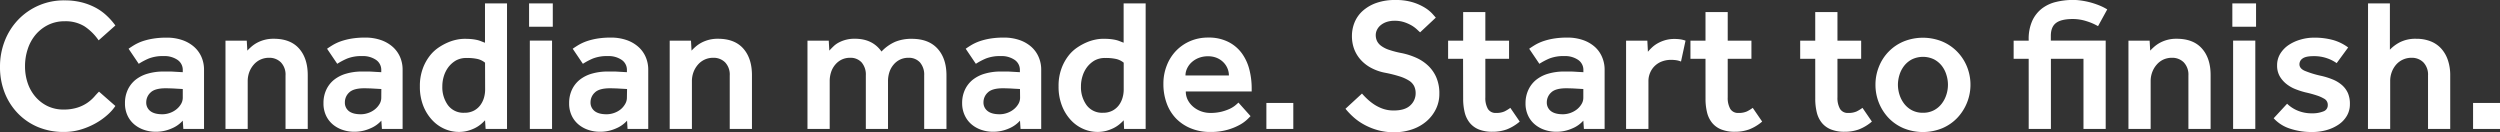
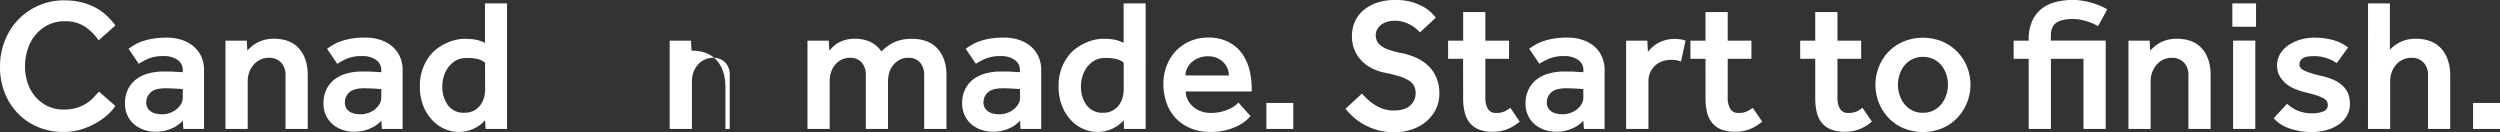
<svg xmlns="http://www.w3.org/2000/svg" viewBox="0 0 1275.8 67.53">
  <rect x="0" y="0" width="1275.8" height="67.53" fill="#333333" stroke="none" />
  <defs>
    <style>.cls-1{fill:#fff;}</style>
  </defs>
  <title>canadian made</title>
  <g id="Layer_2" data-name="Layer 2">
    <g id="Layer_1-2" data-name="Layer 1">
      <path class="cls-1" d="M58.88,54.08a23.75,23.75,0,0,1-4,4.51,33.59,33.59,0,0,1-6,4.28,37.1,37.1,0,0,1-7.59,3.22,30.08,30.08,0,0,1-8.74,1.25,33.8,33.8,0,0,1-13.16-2.5,30.73,30.73,0,0,1-10.28-7A31.75,31.75,0,0,1,2.4,47.36,35.7,35.7,0,0,1,0,34.1,35.89,35.89,0,0,1,2.4,20.94,32.92,32.92,0,0,1,9.17,10.18,32.17,32.17,0,0,1,33,.19a35,35,0,0,1,8.64,1,31.7,31.7,0,0,1,7.16,2.74A26.56,26.56,0,0,1,54.46,8a34.26,34.26,0,0,1,4.42,5l-8.55,7.59a26.69,26.69,0,0,0-7.15-7.11A18.28,18.28,0,0,0,33,10.85a18.66,18.66,0,0,0-8.46,1.88,20,20,0,0,0-6.38,5,21.8,21.8,0,0,0-4,7.3,27.61,27.61,0,0,0-1.39,8.79,26.28,26.28,0,0,0,1.39,8.65,21,21,0,0,0,4,7,19.25,19.25,0,0,0,6.19,4.71,18.57,18.57,0,0,0,8.12,1.72,22.82,22.82,0,0,0,7.06-1,19.21,19.21,0,0,0,5-2.4,19.63,19.63,0,0,0,3.45-3c.93-1.06,1.78-2,2.55-2.74Z" />
      <path class="cls-1" d="M93.27,61.57a15.44,15.44,0,0,1-5.57,3.94,19.78,19.78,0,0,1-8.36,1.73,18.08,18.08,0,0,1-5.52-.87,15.41,15.41,0,0,1-5-2.64,13.23,13.23,0,0,1-3.65-4.56,14.41,14.41,0,0,1-1.39-6.53,15.81,15.81,0,0,1,1.44-6.87,14.33,14.33,0,0,1,4-5.09,17.73,17.73,0,0,1,6.25-3.12,28.72,28.72,0,0,1,8.07-1.06c.89,0,1.89,0,3,0s2.15.08,3.17.14l3.56.2V35.83a6.14,6.14,0,0,0-2.69-5.28,11.79,11.79,0,0,0-7-1.93,19.71,19.71,0,0,0-7.69,1.25,34.91,34.91,0,0,0-5.09,2.69l-5.18-7.68c.89-.64,1.92-1.3,3.07-2a24.5,24.5,0,0,1,4-1.83A33.64,33.64,0,0,1,78,19.74a41.74,41.74,0,0,1,7.06-.53,24.06,24.06,0,0,1,7.83,1.2,18,18,0,0,1,6,3.36A14.71,14.71,0,0,1,102.78,29a16.13,16.13,0,0,1,1.34,6.58V65.8H93.56Zm0-16.14-3.36-.19c-.9-.06-1.84-.11-2.84-.14s-1.84-.05-2.54-.05q-5.48,0-7.69,2.16a6.75,6.75,0,0,0-2.21,4.95,5.43,5.43,0,0,0,2.07,4.51q2.07,1.63,6.1,1.64a11.42,11.42,0,0,0,3.89-.68A11.17,11.17,0,0,0,90,55.81a10.05,10.05,0,0,0,2.36-2.69,6.35,6.35,0,0,0,.91-3.27Z" />
      <path class="cls-1" d="M115.07,20.75h10.86l.29,5.09a24.93,24.93,0,0,1,2.06-2,15.93,15.93,0,0,1,2.88-2,17.5,17.5,0,0,1,8.6-2.06c5.63,0,9.93,1.68,12.87,5s4.42,7.89,4.42,13.59V65.8H145.71V38.52a9,9,0,0,0-2.35-6.68,8.24,8.24,0,0,0-6.1-2.35,10.37,10.37,0,0,0-4.32.91A10.18,10.18,0,0,0,129.48,33a12.31,12.31,0,0,0-2.26,3.79,13.19,13.19,0,0,0-.81,4.66V65.8H115.07Z" />
      <path class="cls-1" d="M194.61,61.57A15.53,15.53,0,0,1,189,65.51a19.78,19.78,0,0,1-8.36,1.73,18.08,18.08,0,0,1-5.52-.87,15.41,15.41,0,0,1-5-2.64,13.23,13.23,0,0,1-3.65-4.56,14.41,14.41,0,0,1-1.39-6.53,15.81,15.81,0,0,1,1.44-6.87,14.22,14.22,0,0,1,4-5.09,17.73,17.73,0,0,1,6.25-3.12,28.72,28.72,0,0,1,8.07-1.06c.89,0,1.88,0,3,0s2.15.08,3.17.14l3.56.2V35.83a6.14,6.14,0,0,0-2.69-5.28,11.81,11.81,0,0,0-7-1.93,19.68,19.68,0,0,0-7.69,1.25,34.91,34.91,0,0,0-5.09,2.69l-5.19-7.68c.9-.64,1.92-1.3,3.08-2a24.13,24.13,0,0,1,4-1.83,33.64,33.64,0,0,1,5.33-1.34,41.74,41.74,0,0,1,7.06-.53,24.1,24.1,0,0,1,7.83,1.2,18,18,0,0,1,6,3.36A14.71,14.71,0,0,1,204.12,29a16.13,16.13,0,0,1,1.34,6.58V65.8H194.9Zm0-16.14-3.36-.19c-.9-.06-1.85-.11-2.84-.14s-1.84-.05-2.54-.05c-3.65,0-6.22.72-7.69,2.16A6.75,6.75,0,0,0,176,52.16,5.43,5.43,0,0,0,178,56.67c1.37,1.09,3.41,1.64,6.1,1.64a11.42,11.42,0,0,0,3.89-.68,11.17,11.17,0,0,0,3.31-1.82,10.05,10.05,0,0,0,2.36-2.69,6.35,6.35,0,0,0,.91-3.27Z" />
      <path class="cls-1" d="M247.53,61.38a22,22,0,0,1-2.11,2,15.8,15.8,0,0,1-2.93,1.92,20.62,20.62,0,0,1-3.75,1.44,17.45,17.45,0,0,1-4.65.58,18.09,18.09,0,0,1-7.21-1.54,19,19,0,0,1-6.34-4.52A22.85,22.85,0,0,1,216,54a26.52,26.52,0,0,1-1.73-9.89,25.58,25.58,0,0,1,1.54-9.27,24,24,0,0,1,3.84-6.77,19.72,19.72,0,0,1,4.22-3.84,28.53,28.53,0,0,1,4.66-2.55,23,23,0,0,1,4.56-1.44,20.34,20.34,0,0,1,3.85-.43c1.47,0,2.69.05,3.65.14a26,26,0,0,1,2.59.39,13.12,13.12,0,0,1,2.11.62c.64.26,1.38.54,2.21.86V1.73h11.24V65.8H247.82Zm0-29.39a9.45,9.45,0,0,0-3.79-1.88,24,24,0,0,0-5.52-.52,11,11,0,0,0-5.58,1.29,13.52,13.52,0,0,0-3.84,3.41,15.15,15.15,0,0,0-2.26,4.47,17.47,17.47,0,0,0-.81,5.33,15.6,15.6,0,0,0,2.88,9.61A9.81,9.81,0,0,0,237,57.54a10.05,10.05,0,0,0,4.9-1.11,9.65,9.65,0,0,0,3.26-2.83A12.1,12.1,0,0,0,247,49.81a15,15,0,0,0,.57-4Z" />
-       <path class="cls-1" d="M270,1.73h12.1V13.64H270Zm.38,19h11.34V65.8H270.39Z" />
-       <path class="cls-1" d="M320,61.57a15.53,15.53,0,0,1-5.57,3.94A19.78,19.78,0,0,1,306,67.24a18.08,18.08,0,0,1-5.52-.87,15.41,15.41,0,0,1-5-2.64,13.23,13.23,0,0,1-3.65-4.56,14.41,14.41,0,0,1-1.39-6.53,15.81,15.81,0,0,1,1.44-6.87,14.22,14.22,0,0,1,4-5.09,17.73,17.73,0,0,1,6.25-3.12,28.72,28.72,0,0,1,8.07-1.06c.89,0,1.88,0,3,0s2.15.08,3.17.14l3.56.2V35.83a6.14,6.14,0,0,0-2.69-5.28,11.81,11.81,0,0,0-7-1.93,19.68,19.68,0,0,0-7.69,1.25,34.91,34.91,0,0,0-5.09,2.69l-5.19-7.68c.9-.64,1.92-1.3,3.08-2a24.5,24.5,0,0,1,4-1.83,33.64,33.64,0,0,1,5.33-1.34,41.74,41.74,0,0,1,7.06-.53,24.1,24.1,0,0,1,7.83,1.2,17.85,17.85,0,0,1,6,3.36A14.62,14.62,0,0,1,329.47,29a16.13,16.13,0,0,1,1.34,6.58V65.8H320.25Zm0-16.14-3.36-.19c-.9-.06-1.85-.11-2.84-.14s-1.84-.05-2.54-.05c-3.65,0-6.22.72-7.69,2.16a6.75,6.75,0,0,0-2.21,4.95,5.43,5.43,0,0,0,2.07,4.51c1.37,1.09,3.41,1.64,6.1,1.64a11.42,11.42,0,0,0,3.89-.68,11.17,11.17,0,0,0,3.31-1.82A9.84,9.84,0,0,0,319,53.12a6.27,6.27,0,0,0,.92-3.27Z" />
-       <path class="cls-1" d="M341.76,20.75h10.86l.29,5.09a24.93,24.93,0,0,1,2.06-2,15.93,15.93,0,0,1,2.88-2,17.5,17.5,0,0,1,8.6-2.06c5.63,0,9.93,1.68,12.87,5s4.42,7.89,4.42,13.59V65.8H372.4V38.52a9,9,0,0,0-2.35-6.68,8.24,8.24,0,0,0-6.1-2.35,10.3,10.3,0,0,0-4.32.91A10.08,10.08,0,0,0,356.17,33a12.31,12.31,0,0,0-2.26,3.79,13.19,13.19,0,0,0-.81,4.66V65.8H341.76Z" />
+       <path class="cls-1" d="M341.76,20.75h10.86l.29,5.09c5.63,0,9.93,1.68,12.87,5s4.42,7.89,4.42,13.59V65.8H372.4V38.52a9,9,0,0,0-2.35-6.68,8.24,8.24,0,0,0-6.1-2.35,10.3,10.3,0,0,0-4.32.91A10.08,10.08,0,0,0,356.17,33a12.31,12.31,0,0,0-2.26,3.79,13.19,13.19,0,0,0-.81,4.66V65.8H341.76Z" />
      <path class="cls-1" d="M412.07,20.75h10.86l.29,5.09c.57-.64,1.23-1.33,2-2.07a11.77,11.77,0,0,1,2.69-2,17,17,0,0,1,8.4-2q8.94,0,13.54,6.53a21.48,21.48,0,0,1,7.06-5,21.81,21.81,0,0,1,8.41-1.49q8.55,0,13.11,5T483,38.42V65.8H471.63V38.52a9.53,9.53,0,0,0-2.16-6.68,7.62,7.62,0,0,0-5.91-2.35,9.7,9.7,0,0,0-4.23.91A9.91,9.91,0,0,0,456,33a11.24,11.24,0,0,0-2.11,3.79,14.68,14.68,0,0,0-.72,4.66V65.8H441.85V38.52a9.53,9.53,0,0,0-2.16-6.68,7.62,7.62,0,0,0-5.91-2.35,9.69,9.69,0,0,0-4.22.91A10,10,0,0,0,426.24,33a11.24,11.24,0,0,0-2.11,3.79,14.68,14.68,0,0,0-.72,4.66V65.8H412.07Z" />
      <path class="cls-1" d="M520.52,61.57A15.44,15.44,0,0,1,515,65.51a19.75,19.75,0,0,1-8.36,1.73,18.08,18.08,0,0,1-5.52-.87,15.41,15.41,0,0,1-5-2.64,13.23,13.23,0,0,1-3.65-4.56A14.54,14.54,0,0,1,491,52.64a15.81,15.81,0,0,1,1.44-6.87,14.25,14.25,0,0,1,4-5.09,17.76,17.76,0,0,1,6.24-3.12,28.72,28.72,0,0,1,8.07-1.06c.89,0,1.89,0,3,0s2.14.08,3.17.14l3.55.2V35.83a6.14,6.14,0,0,0-2.69-5.28,11.79,11.79,0,0,0-7-1.93,19.74,19.74,0,0,0-7.69,1.25A35.44,35.44,0,0,0,498,32.56l-5.18-7.68c.89-.64,1.92-1.3,3.07-2a24.5,24.5,0,0,1,4-1.83,33.5,33.5,0,0,1,5.34-1.34,41.65,41.65,0,0,1,7.06-.53,24.1,24.1,0,0,1,7.83,1.2,18,18,0,0,1,6,3.36A14.71,14.71,0,0,1,530,29a16,16,0,0,1,1.35,6.58V65.8H520.81Zm0-16.14-3.36-.19c-.9-.06-1.84-.11-2.83-.14s-1.85-.05-2.55-.05q-5.47,0-7.68,2.16a6.71,6.71,0,0,0-2.21,4.95A5.42,5.42,0,0,0,504,56.67q2.07,1.63,6.1,1.64a11.37,11.37,0,0,0,3.89-.68,11.17,11.17,0,0,0,3.31-1.82,9.88,9.88,0,0,0,2.36-2.69,6.26,6.26,0,0,0,.91-3.27Z" />
      <path class="cls-1" d="M573.45,61.38a22.16,22.16,0,0,1-2.12,2,15.8,15.8,0,0,1-2.93,1.92,20.51,20.51,0,0,1-3.74,1.44,17.53,17.53,0,0,1-4.66.58,18,18,0,0,1-7.2-1.54,18.85,18.85,0,0,1-6.34-4.52,22.87,22.87,0,0,1-4.52-7.3,26.52,26.52,0,0,1-1.73-9.89,25.58,25.58,0,0,1,1.54-9.27,24,24,0,0,1,3.84-6.77,19.53,19.53,0,0,1,4.23-3.84,28.53,28.53,0,0,1,4.66-2.55A22.78,22.78,0,0,1,559,20.22a20.16,20.16,0,0,1,3.84-.43c1.47,0,2.69.05,3.65.14a25.6,25.6,0,0,1,2.59.39,13.24,13.24,0,0,1,2.12.62c.64.26,1.38.54,2.21.86V1.73h11.24V65.8h-11Zm0-29.39a9.49,9.49,0,0,0-3.8-1.88,24,24,0,0,0-5.52-.52,10.91,10.91,0,0,0-5.57,1.29,13.39,13.39,0,0,0-3.84,3.41,14.91,14.91,0,0,0-2.26,4.47,17.17,17.17,0,0,0-.82,5.33,15.54,15.54,0,0,0,2.89,9.61,9.79,9.79,0,0,0,8.35,3.84,10,10,0,0,0,4.9-1.11,9.79,9.79,0,0,0,3.27-2.83,11.86,11.86,0,0,0,1.82-3.79,14.64,14.64,0,0,0,.58-4Z" />
      <path class="cls-1" d="M638.19,59.27l-1.59,1.58a18.58,18.58,0,0,1-3.74,2.74,29.45,29.45,0,0,1-6.25,2.59,31.34,31.34,0,0,1-9.07,1.16,25.35,25.35,0,0,1-9.8-1.83,22.19,22.19,0,0,1-7.54-5,21.93,21.93,0,0,1-4.8-7.74,28.13,28.13,0,0,1-1.69-10,24.92,24.92,0,0,1,1.69-9.27A22.59,22.59,0,0,1,600.1,26a22,22,0,0,1,7.21-5,22.83,22.83,0,0,1,9.27-1.83A22,22,0,0,1,627,21.47a19.23,19.23,0,0,1,6.87,5.91,24.38,24.38,0,0,1,3.74,8.26,38.55,38.55,0,0,1,1.15,9.41v1.63H605.14a9.23,9.23,0,0,0,1.11,4.52,11.58,11.58,0,0,0,2.88,3.46,13.2,13.2,0,0,0,4,2.21,13.8,13.8,0,0,0,4.46.76,23.19,23.19,0,0,0,5.72-.62,24.38,24.38,0,0,0,4.18-1.44,13.82,13.82,0,0,0,2.83-1.73c.74-.61,1.3-1.11,1.68-1.49ZM627.14,38.52a9.45,9.45,0,0,0-.67-3.46,9.69,9.69,0,0,0-2-3.12,10.2,10.2,0,0,0-3.31-2.31,11.25,11.25,0,0,0-4.61-.91,12.78,12.78,0,0,0-5,.91,11.62,11.62,0,0,0-3.6,2.31,10,10,0,0,0-2.21,3.12,8.34,8.34,0,0,0-.77,3.46Z" />
      <path class="cls-1" d="M646.26,52.54H660V65.8H646.26Z" />
      <path class="cls-1" d="M695.05,47.74a35.42,35.42,0,0,0,2.74,2.83,26.51,26.51,0,0,0,3.55,2.79,20.87,20.87,0,0,0,4.42,2.16,16.5,16.5,0,0,0,5.53.86c3.77,0,6.58-.86,8.4-2.59a8.28,8.28,0,0,0,2.74-6.24,8.14,8.14,0,0,0-.77-3.6,7.11,7.11,0,0,0-2.59-2.79A20.11,20.11,0,0,0,714.31,39a64.75,64.75,0,0,0-7.25-1.83,25,25,0,0,1-7.64-2.69,19.34,19.34,0,0,1-5.33-4.32,17.32,17.32,0,0,1-3.17-5.52,18.78,18.78,0,0,1-1-6.2,18.27,18.27,0,0,1,1.34-7,16.08,16.08,0,0,1,4.13-5.86,20.74,20.74,0,0,1,7-4.08A28.32,28.32,0,0,1,712.15,0a29.16,29.16,0,0,1,8.74,1.15A26.63,26.63,0,0,1,727,3.84a18.5,18.5,0,0,1,3.8,3q1.34,1.49,1.92,2.16l-8,7.49c-.32-.25-.83-.72-1.53-1.39a15.9,15.9,0,0,0-2.64-2,20.15,20.15,0,0,0-3.8-1.73,15.2,15.2,0,0,0-5-.77,12.75,12.75,0,0,0-4.33.67,9.65,9.65,0,0,0-3,1.73,7,7,0,0,0-1.78,2.36,6.08,6.08,0,0,0-.57,2.45,7.17,7.17,0,0,0,.62,3.07,6.94,6.94,0,0,0,2.11,2.5,14.45,14.45,0,0,0,4.08,2.06,47,47,0,0,0,6.54,1.68,35.78,35.78,0,0,1,7.2,2.31,21.75,21.75,0,0,1,6.1,4,18.27,18.27,0,0,1,4.23,6,20.42,20.42,0,0,1,1.58,8.41,17.47,17.47,0,0,1-1.73,7.78,19.56,19.56,0,0,1-4.8,6.24A22.09,22.09,0,0,1,720.7,66a27.64,27.64,0,0,1-9.22,1.49,30.46,30.46,0,0,1-8.69-1.16,32.38,32.38,0,0,1-7-2.93,28.29,28.29,0,0,1-5.38-3.89,38.07,38.07,0,0,1-3.79-4Z" />
      <path class="cls-1" d="M746.63,30H739V20.75h7.68V6.15H758v14.6h12.1V30H758V49.66a11.12,11.12,0,0,0,1.3,5.91,4.54,4.54,0,0,0,4.18,2.06,10,10,0,0,0,4.27-.76,19.53,19.53,0,0,0,3-1.83l4.8,7a22.84,22.84,0,0,1-6.63,4,21.05,21.05,0,0,1-7.3,1.2,18.24,18.24,0,0,1-7-1.2A11.54,11.54,0,0,1,750,62.63a13.56,13.56,0,0,1-2.55-5.33,28.83,28.83,0,0,1-.77-6.87Z" />
      <path class="cls-1" d="M808,61.57a15.35,15.35,0,0,1-5.57,3.94,19.7,19.7,0,0,1-8.35,1.73,18.19,18.19,0,0,1-5.53-.87,15.36,15.36,0,0,1-5-2.64,13.11,13.11,0,0,1-3.65-4.56,14.41,14.41,0,0,1-1.39-6.53A15.81,15.81,0,0,1,780,45.77a14.22,14.22,0,0,1,4-5.09,17.76,17.76,0,0,1,6.24-3.12,28.82,28.82,0,0,1,8.07-1.06c.9,0,1.89,0,3,0s2.15.08,3.17.14l3.55.2V35.83a6.12,6.12,0,0,0-2.69-5.28,11.79,11.79,0,0,0-7-1.93,19.66,19.66,0,0,0-7.68,1.25,34.91,34.91,0,0,0-5.09,2.69l-5.19-7.68c.9-.64,1.92-1.3,3.07-2a24.63,24.63,0,0,1,4-1.83,33.36,33.36,0,0,1,5.33-1.34,41.74,41.74,0,0,1,7.06-.53,24.1,24.1,0,0,1,7.83,1.2,18,18,0,0,1,6,3.36A14.48,14.48,0,0,1,817.52,29a16,16,0,0,1,1.35,6.58V65.8H808.3Zm0-16.14-3.36-.19c-.9-.06-1.84-.11-2.83-.14s-1.84-.05-2.55-.05q-5.47,0-7.68,2.16a6.75,6.75,0,0,0-2.21,4.95,5.45,5.45,0,0,0,2.06,4.51q2.07,1.63,6.1,1.64a11.83,11.83,0,0,0,7.21-2.5,10,10,0,0,0,2.35-2.69,6.26,6.26,0,0,0,.91-3.27Z" />
      <path class="cls-1" d="M829.82,20.75h10.85l.29,5.67a22.42,22.42,0,0,1,2-2.12,15,15,0,0,1,2.83-2.11,17.74,17.74,0,0,1,3.8-1.63,16.59,16.59,0,0,1,5-.68,19.94,19.94,0,0,1,2.93.2,13.46,13.46,0,0,1,2.64.67l-2.31,10.66a10.46,10.46,0,0,0-2.35-.67,18,18,0,0,0-2.84-.19,12.82,12.82,0,0,0-4.41.76,10.44,10.44,0,0,0-6.1,5.67,10.83,10.83,0,0,0-.92,4.52V65.8H829.82Z" />
      <path class="cls-1" d="M870.35,30h-7.68V20.75h7.68V6.15h11.34v14.6h12.1V30h-12.1V49.66A11.22,11.22,0,0,0,883,55.57a4.56,4.56,0,0,0,4.18,2.06,10,10,0,0,0,4.28-.76,19.91,19.91,0,0,0,3-1.83l4.81,7a23.1,23.1,0,0,1-6.63,4,21.05,21.05,0,0,1-7.3,1.2,18.2,18.2,0,0,1-7-1.2,11.48,11.48,0,0,1-4.66-3.41,13.42,13.42,0,0,1-2.55-5.33,28.83,28.83,0,0,1-.77-6.87Z" />
      <path class="cls-1" d="M926.35,30h-7.68V20.75h7.68V6.15h11.34v14.6h12.1V30h-12.1V49.66A11.22,11.22,0,0,0,939,55.57a4.56,4.56,0,0,0,4.18,2.06,10,10,0,0,0,4.28-.76,19.91,19.91,0,0,0,3-1.83l4.81,7a23.1,23.1,0,0,1-6.63,4,21.05,21.05,0,0,1-7.3,1.2,18.2,18.2,0,0,1-7-1.2,11.48,11.48,0,0,1-4.66-3.41,13.42,13.42,0,0,1-2.55-5.33,28.83,28.83,0,0,1-.77-6.87Z" />
      <path class="cls-1" d="M957.09,43.23A24.25,24.25,0,0,1,958.87,34a23.07,23.07,0,0,1,12.58-12.83,26.2,26.2,0,0,1,19.69,0,23.28,23.28,0,0,1,7.64,5.19,23.74,23.74,0,0,1,5,7.64,24.65,24.65,0,0,1-5,26.22,22.93,22.93,0,0,1-7.64,5.23,26.07,26.07,0,0,1-19.69,0,23,23,0,0,1-7.64-5.23,24.51,24.51,0,0,1-6.72-17ZM981.3,57.54a11.68,11.68,0,0,0,5.66-1.3,12.09,12.09,0,0,0,4-3.41,14.79,14.79,0,0,0,2.35-4.61,16.63,16.63,0,0,0,.77-5,16.86,16.86,0,0,0-.77-4.95A14.17,14.17,0,0,0,991,33.67a12.3,12.3,0,0,0-4-3.36,13,13,0,0,0-11.33,0,12.3,12.3,0,0,0-4,3.36,14.36,14.36,0,0,0-2.35,4.61,17.2,17.2,0,0,0-.77,4.95,17,17,0,0,0,.77,5,15,15,0,0,0,2.35,4.61,12.09,12.09,0,0,0,4,3.41A11.7,11.7,0,0,0,981.3,57.54Z" />
      <path class="cls-1" d="M1035.28,30h-7.68V20.75h7.68v-.48a22.39,22.39,0,0,1,1.87-9.75,16.76,16.76,0,0,1,5-6.25,19.17,19.17,0,0,1,7.2-3.31,37.47,37.47,0,0,1,8.6-1,30.14,30.14,0,0,1,3.89.29,40.58,40.58,0,0,1,4.46.86A39.84,39.84,0,0,1,1071,2.64a26.53,26.53,0,0,1,4.37,2.16l-4.7,8.55a28.4,28.4,0,0,0-5.76-2.5,23,23,0,0,0-7-1.15q-6,0-8.64,2c-1.8,1.34-2.69,3.55-2.69,6.63v2.4h28V65.8h-11.34V30h-16.62V65.8h-11.33Z" />
      <path class="cls-1" d="M1086.19,20.75H1097l.29,5.09a25.17,25.17,0,0,1,2.07-2,15.93,15.93,0,0,1,2.88-2,17.42,17.42,0,0,1,8.6-2.06q8.44,0,12.87,5t4.41,13.59V65.8h-11.33V38.52a9.08,9.08,0,0,0-2.35-6.68,8.24,8.24,0,0,0-6.1-2.35,10.38,10.38,0,0,0-4.33.91A10.14,10.14,0,0,0,1100.6,33a12.12,12.12,0,0,0-2.26,3.79,13,13,0,0,0-.82,4.66V65.8h-11.33Z" />
      <path class="cls-1" d="M1139.21,1.73h12.1V13.64h-12.1Zm.39,19h11.33V65.8H1139.6Z" />
      <path class="cls-1" d="M1167.16,52.93a16.85,16.85,0,0,0,5.33,3.5,18.35,18.35,0,0,0,7.35,1.4,14.92,14.92,0,0,0,5.86-1,3.27,3.27,0,0,0,2.21-3.17,3.53,3.53,0,0,0-2-3.37,18.1,18.1,0,0,0-3.45-1.53,59,59,0,0,0-6-1.64,40.05,40.05,0,0,1-4.8-1.53A17.85,17.85,0,0,1,1167,43a14.16,14.16,0,0,1-3.56-4,10.92,10.92,0,0,1-1.39-5.62,11.25,11.25,0,0,1,1.63-6,14.54,14.54,0,0,1,4.28-4.42,21.19,21.19,0,0,1,6-2.74,23.92,23.92,0,0,1,6.68-1,35.78,35.78,0,0,1,10.13,1.25,23.89,23.89,0,0,1,7.54,3.75l-5.86,8a19.42,19.42,0,0,0-4.8-2.45,20,20,0,0,0-7-1.11c-2.69,0-4.56.41-5.62,1.21a3.54,3.54,0,0,0-1.58,2.92c0,1.41.88,2.52,2.64,3.32a48.63,48.63,0,0,0,8.21,2.54,37.15,37.15,0,0,1,6.2,1.93,16.77,16.77,0,0,1,4.7,2.88,11.9,11.9,0,0,1,3,4.08,13.72,13.72,0,0,1,1,5.62,11.57,11.57,0,0,1-1.53,5.91,13.87,13.87,0,0,1-4.18,4.46,21,21,0,0,1-6.15,2.84,26.91,26.91,0,0,1-7.44,1,34.62,34.62,0,0,1-11.43-1.78,19.07,19.07,0,0,1-8.17-5.24Z" />
      <path class="cls-1" d="M1208.46,1.73h11.15V25.36a19.27,19.27,0,0,1,5-3.75,17.58,17.58,0,0,1,8.5-1.82,19.44,19.44,0,0,1,7.4,1.34,14.36,14.36,0,0,1,5.42,3.8,16.74,16.74,0,0,1,3.32,5.9,23.88,23.88,0,0,1,1.15,7.59V65.8h-11.33V38.52a9,9,0,0,0-2.36-6.68,8.24,8.24,0,0,0-6.1-2.35,10.37,10.37,0,0,0-4.32.91,10.18,10.18,0,0,0-3.46,2.55,12.09,12.09,0,0,0-2.25,3.79,13,13,0,0,0-.82,4.66V65.8h-11.34Z" />
      <path class="cls-1" d="M1262.06,52.54h13.74V65.8h-13.74Z" />
    </g>
  </g>
</svg>